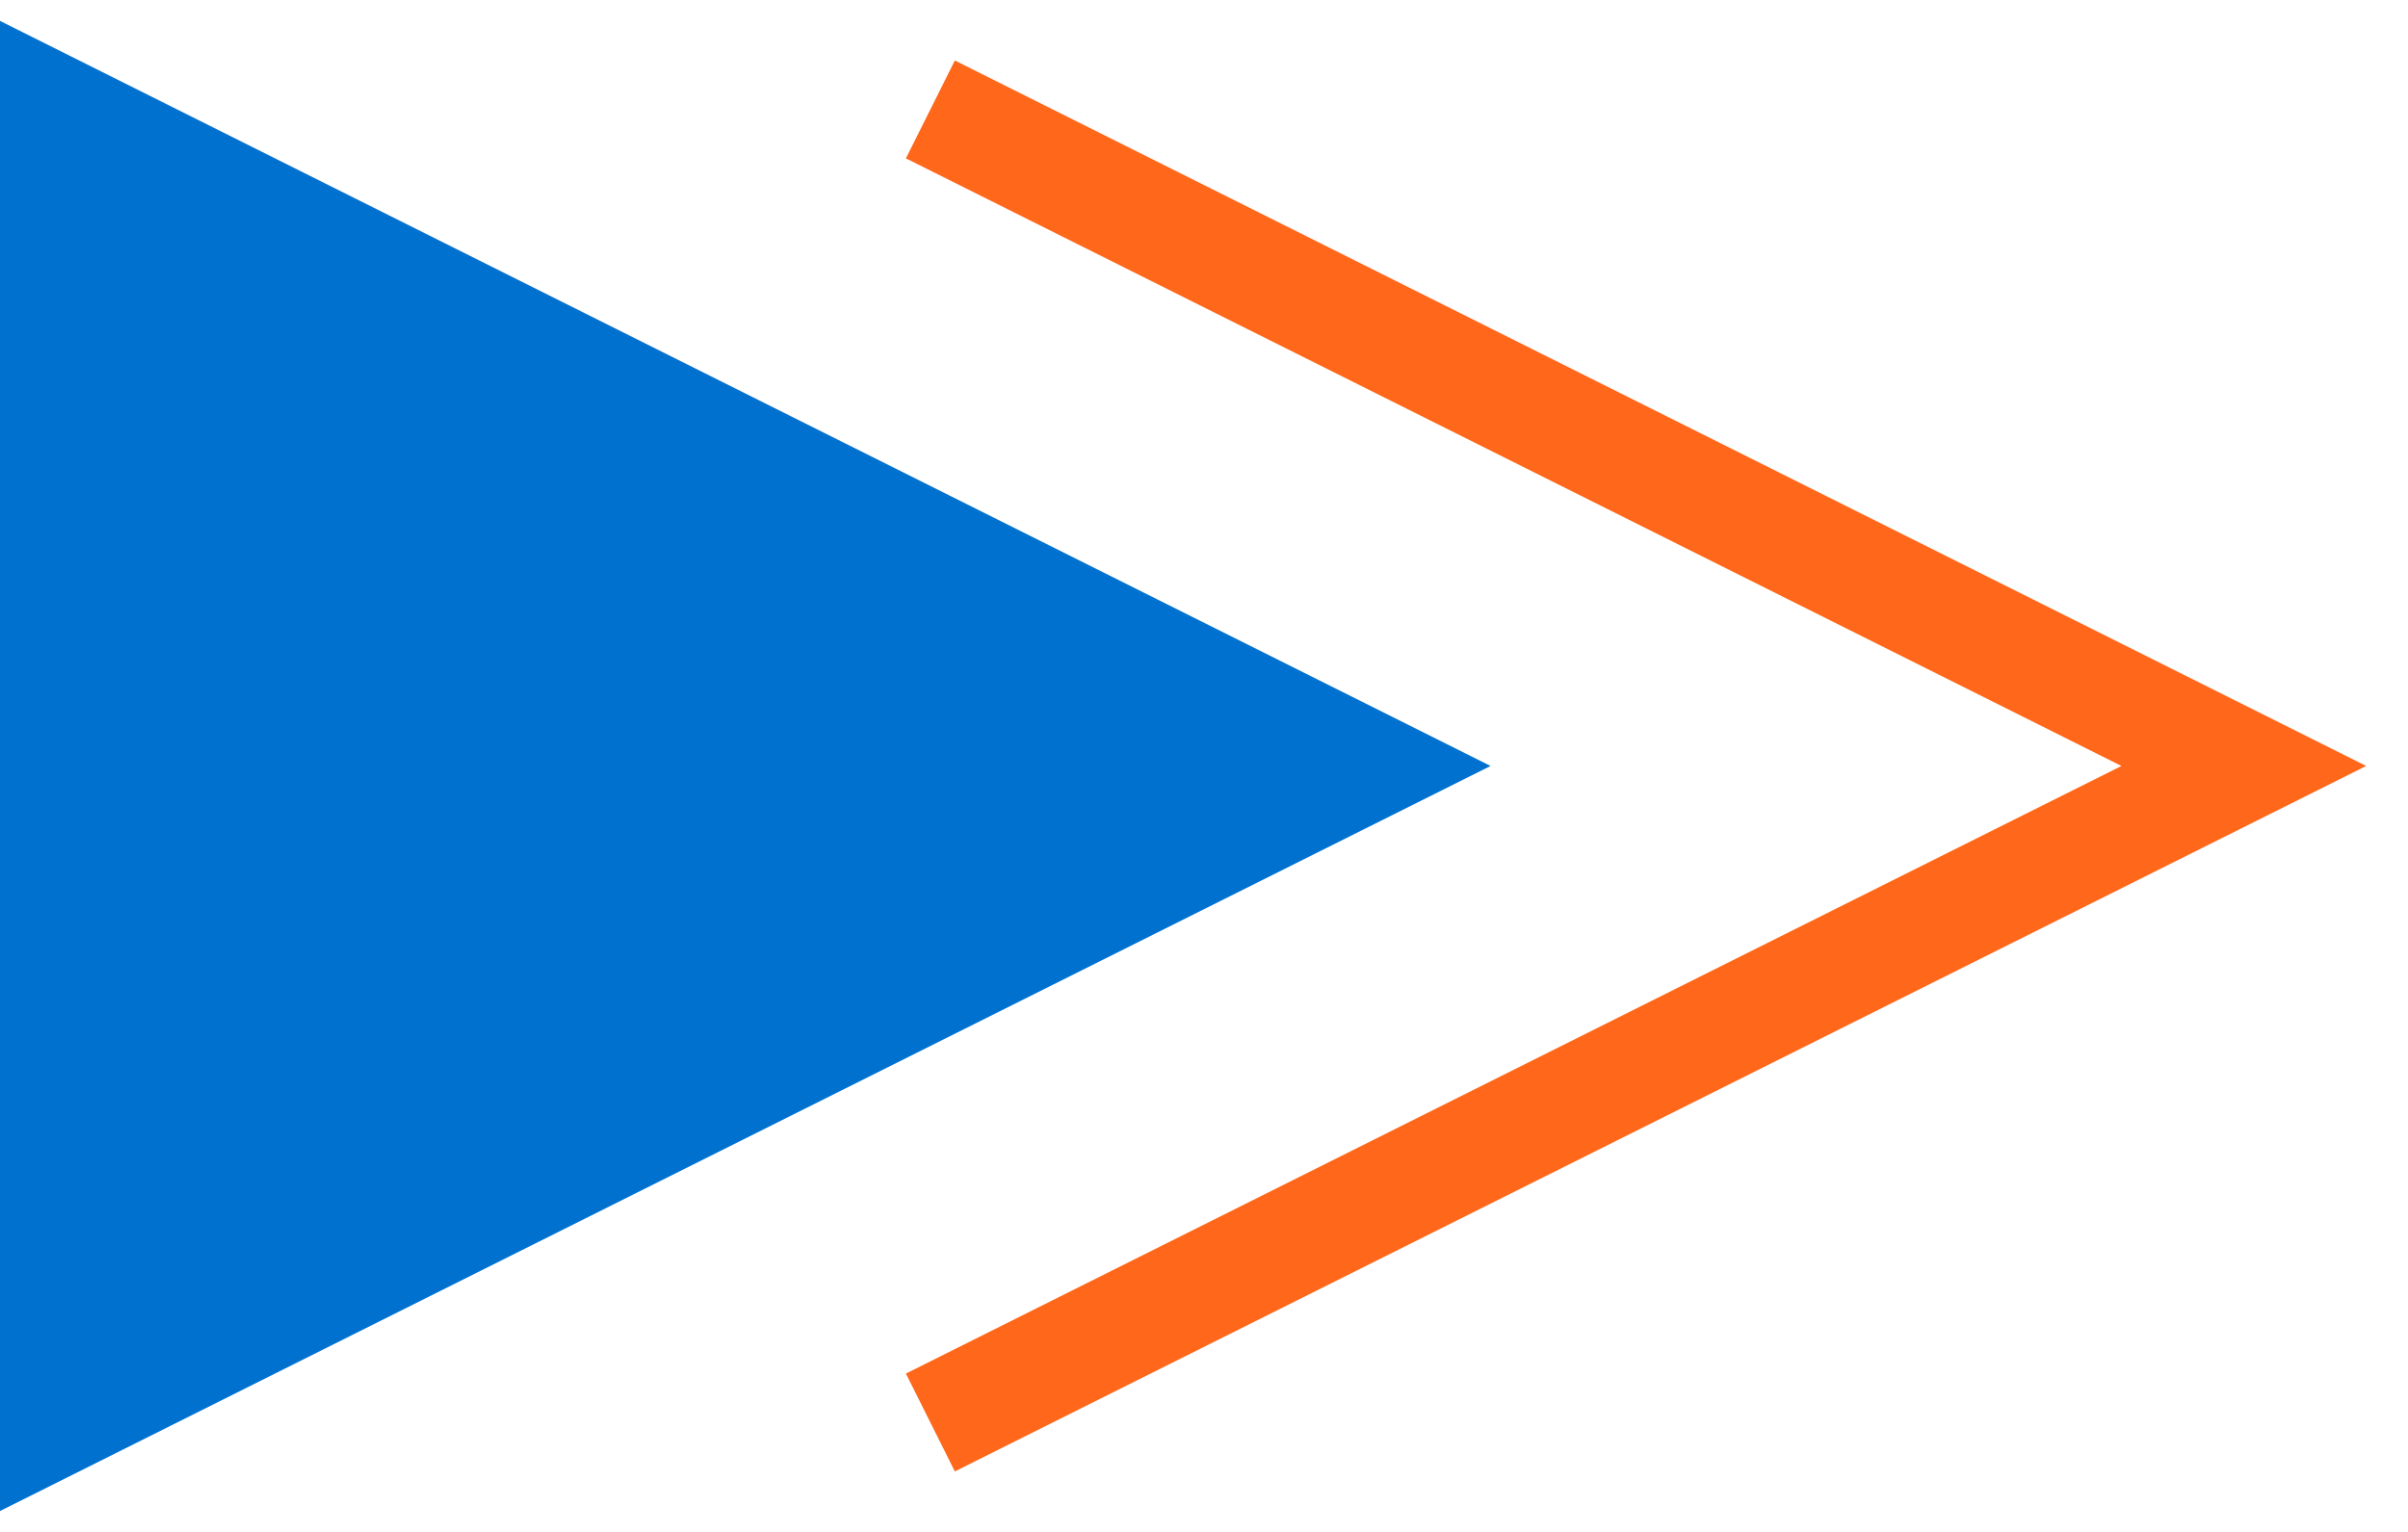
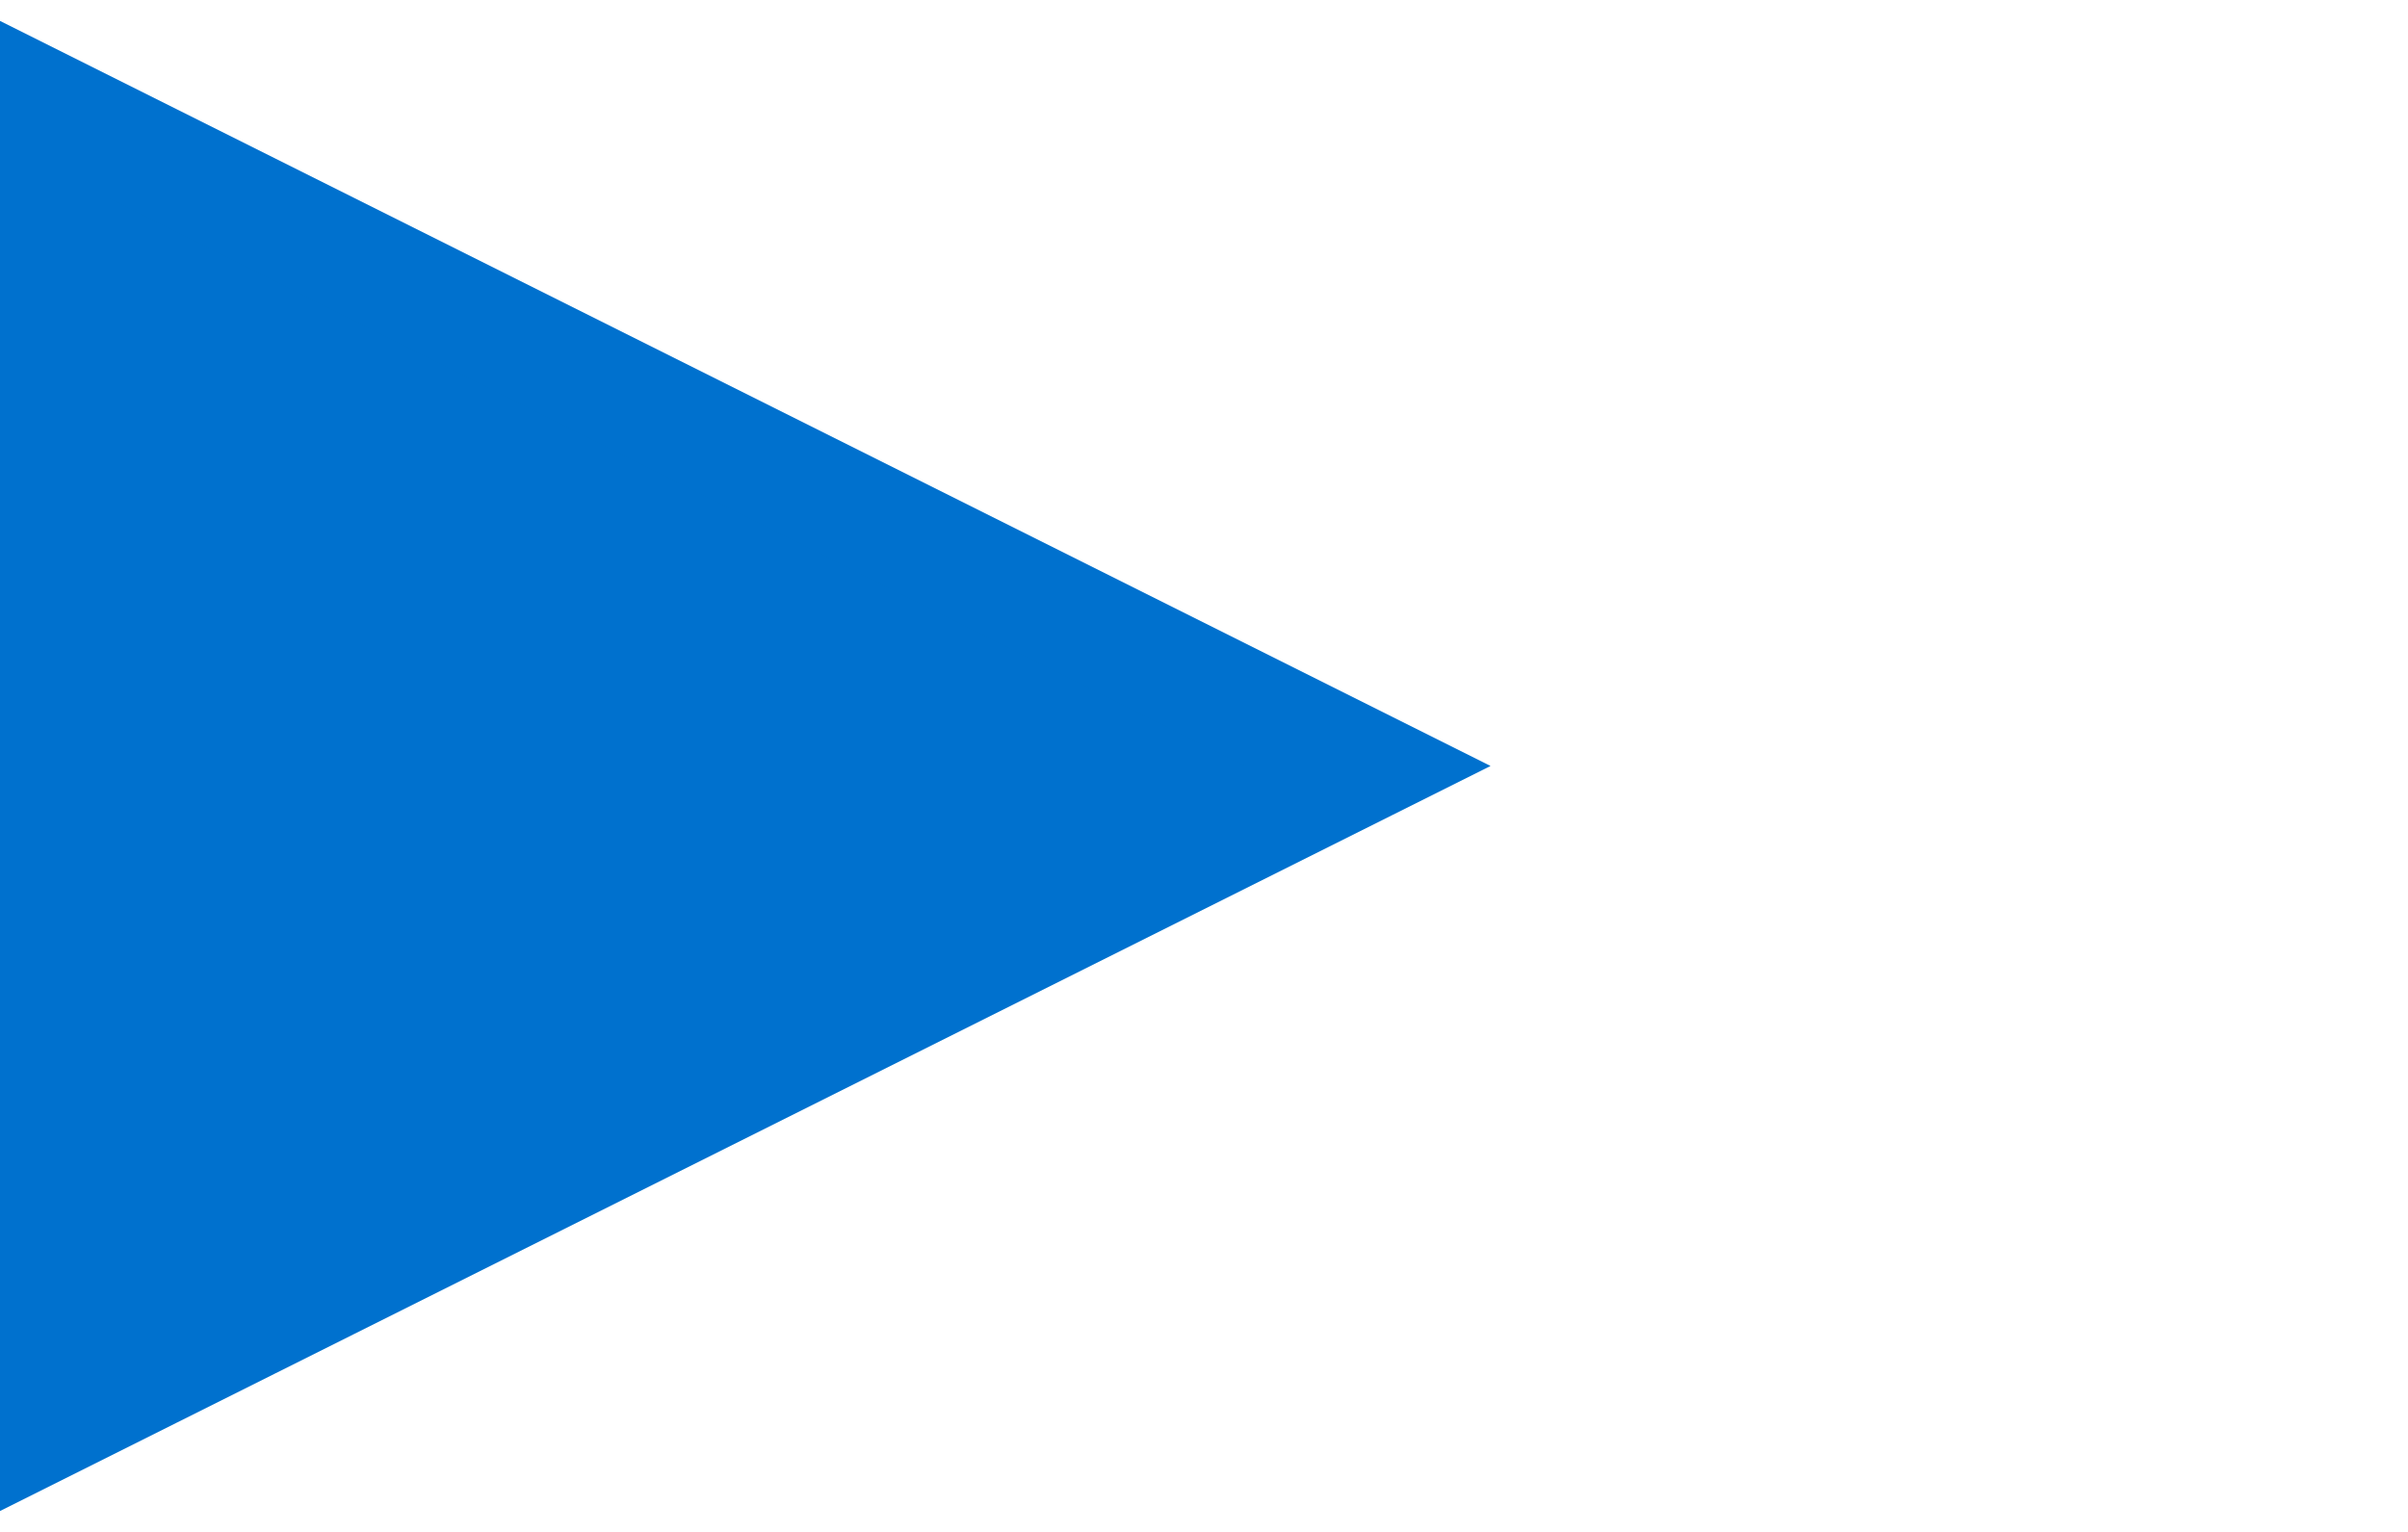
<svg xmlns="http://www.w3.org/2000/svg" width="44" height="28" viewBox="0 0 44 28" fill="none">
  <path d="M25 14L1 2L1 26L25 14Z" fill="#0071CE" stroke="#0071CE" stroke-width="2" />
-   <path d="M17 2L41 14L17 26" stroke="#FF671B" stroke-width="2" />
</svg>